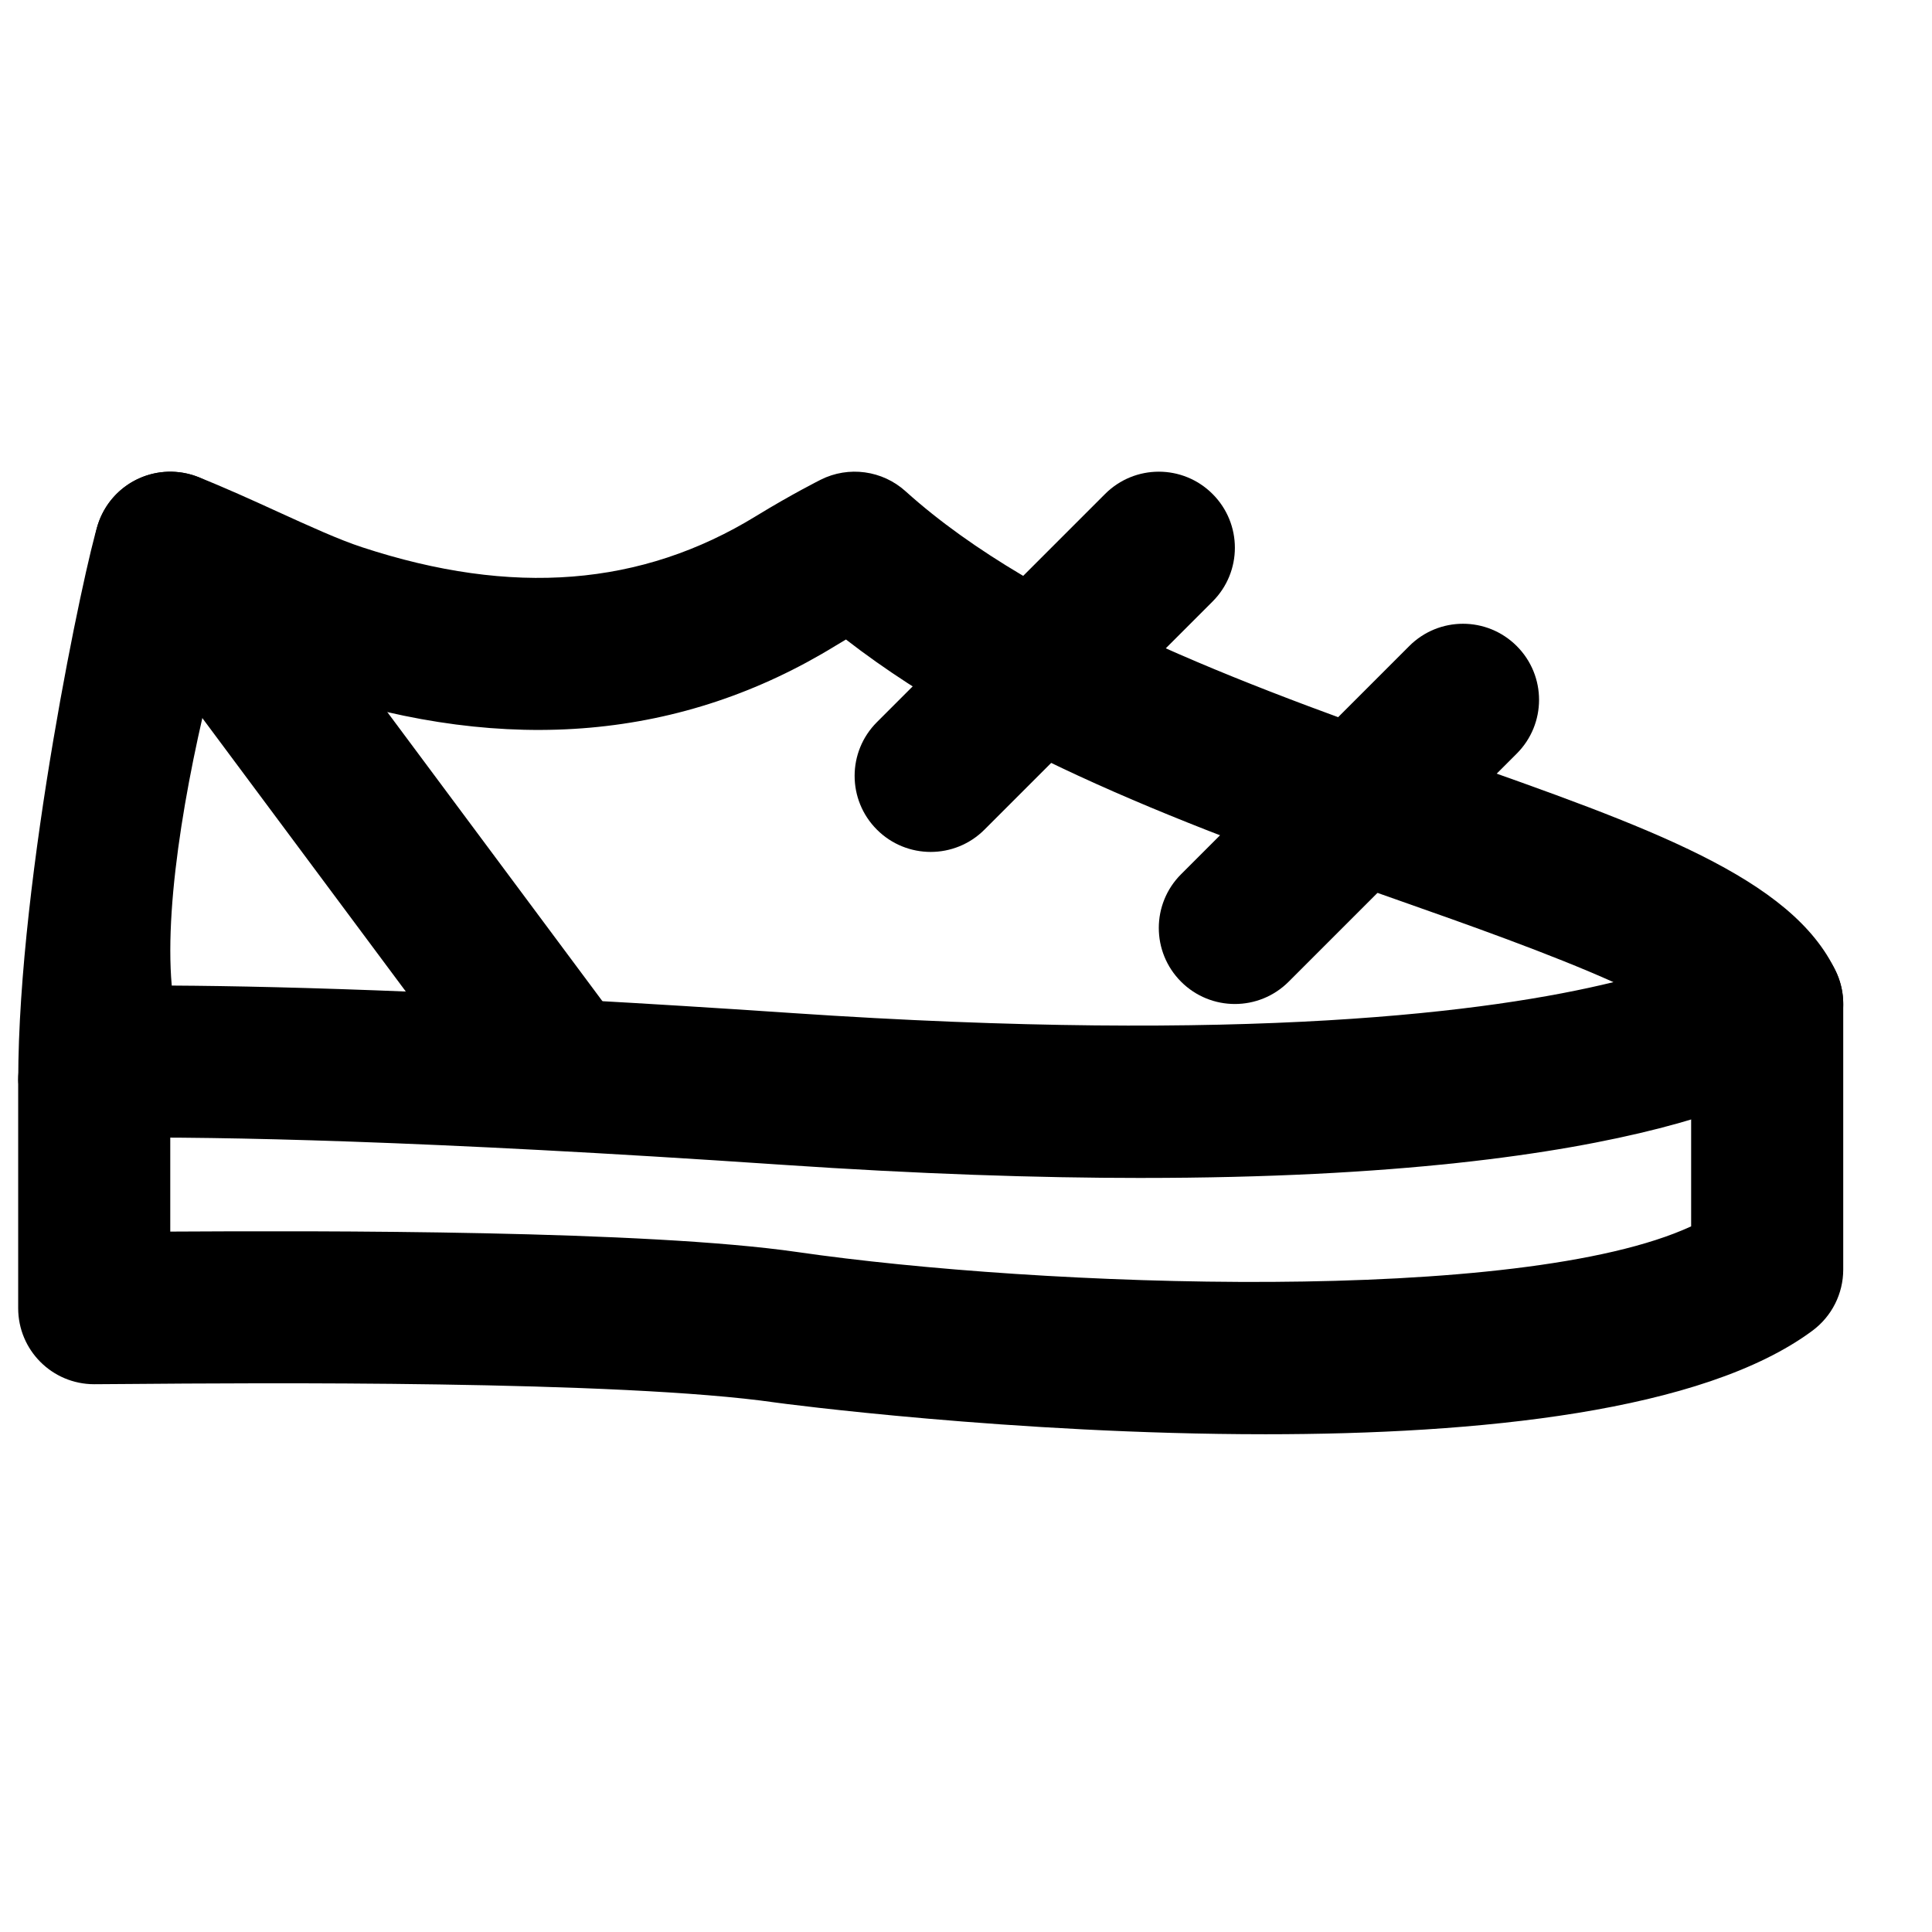
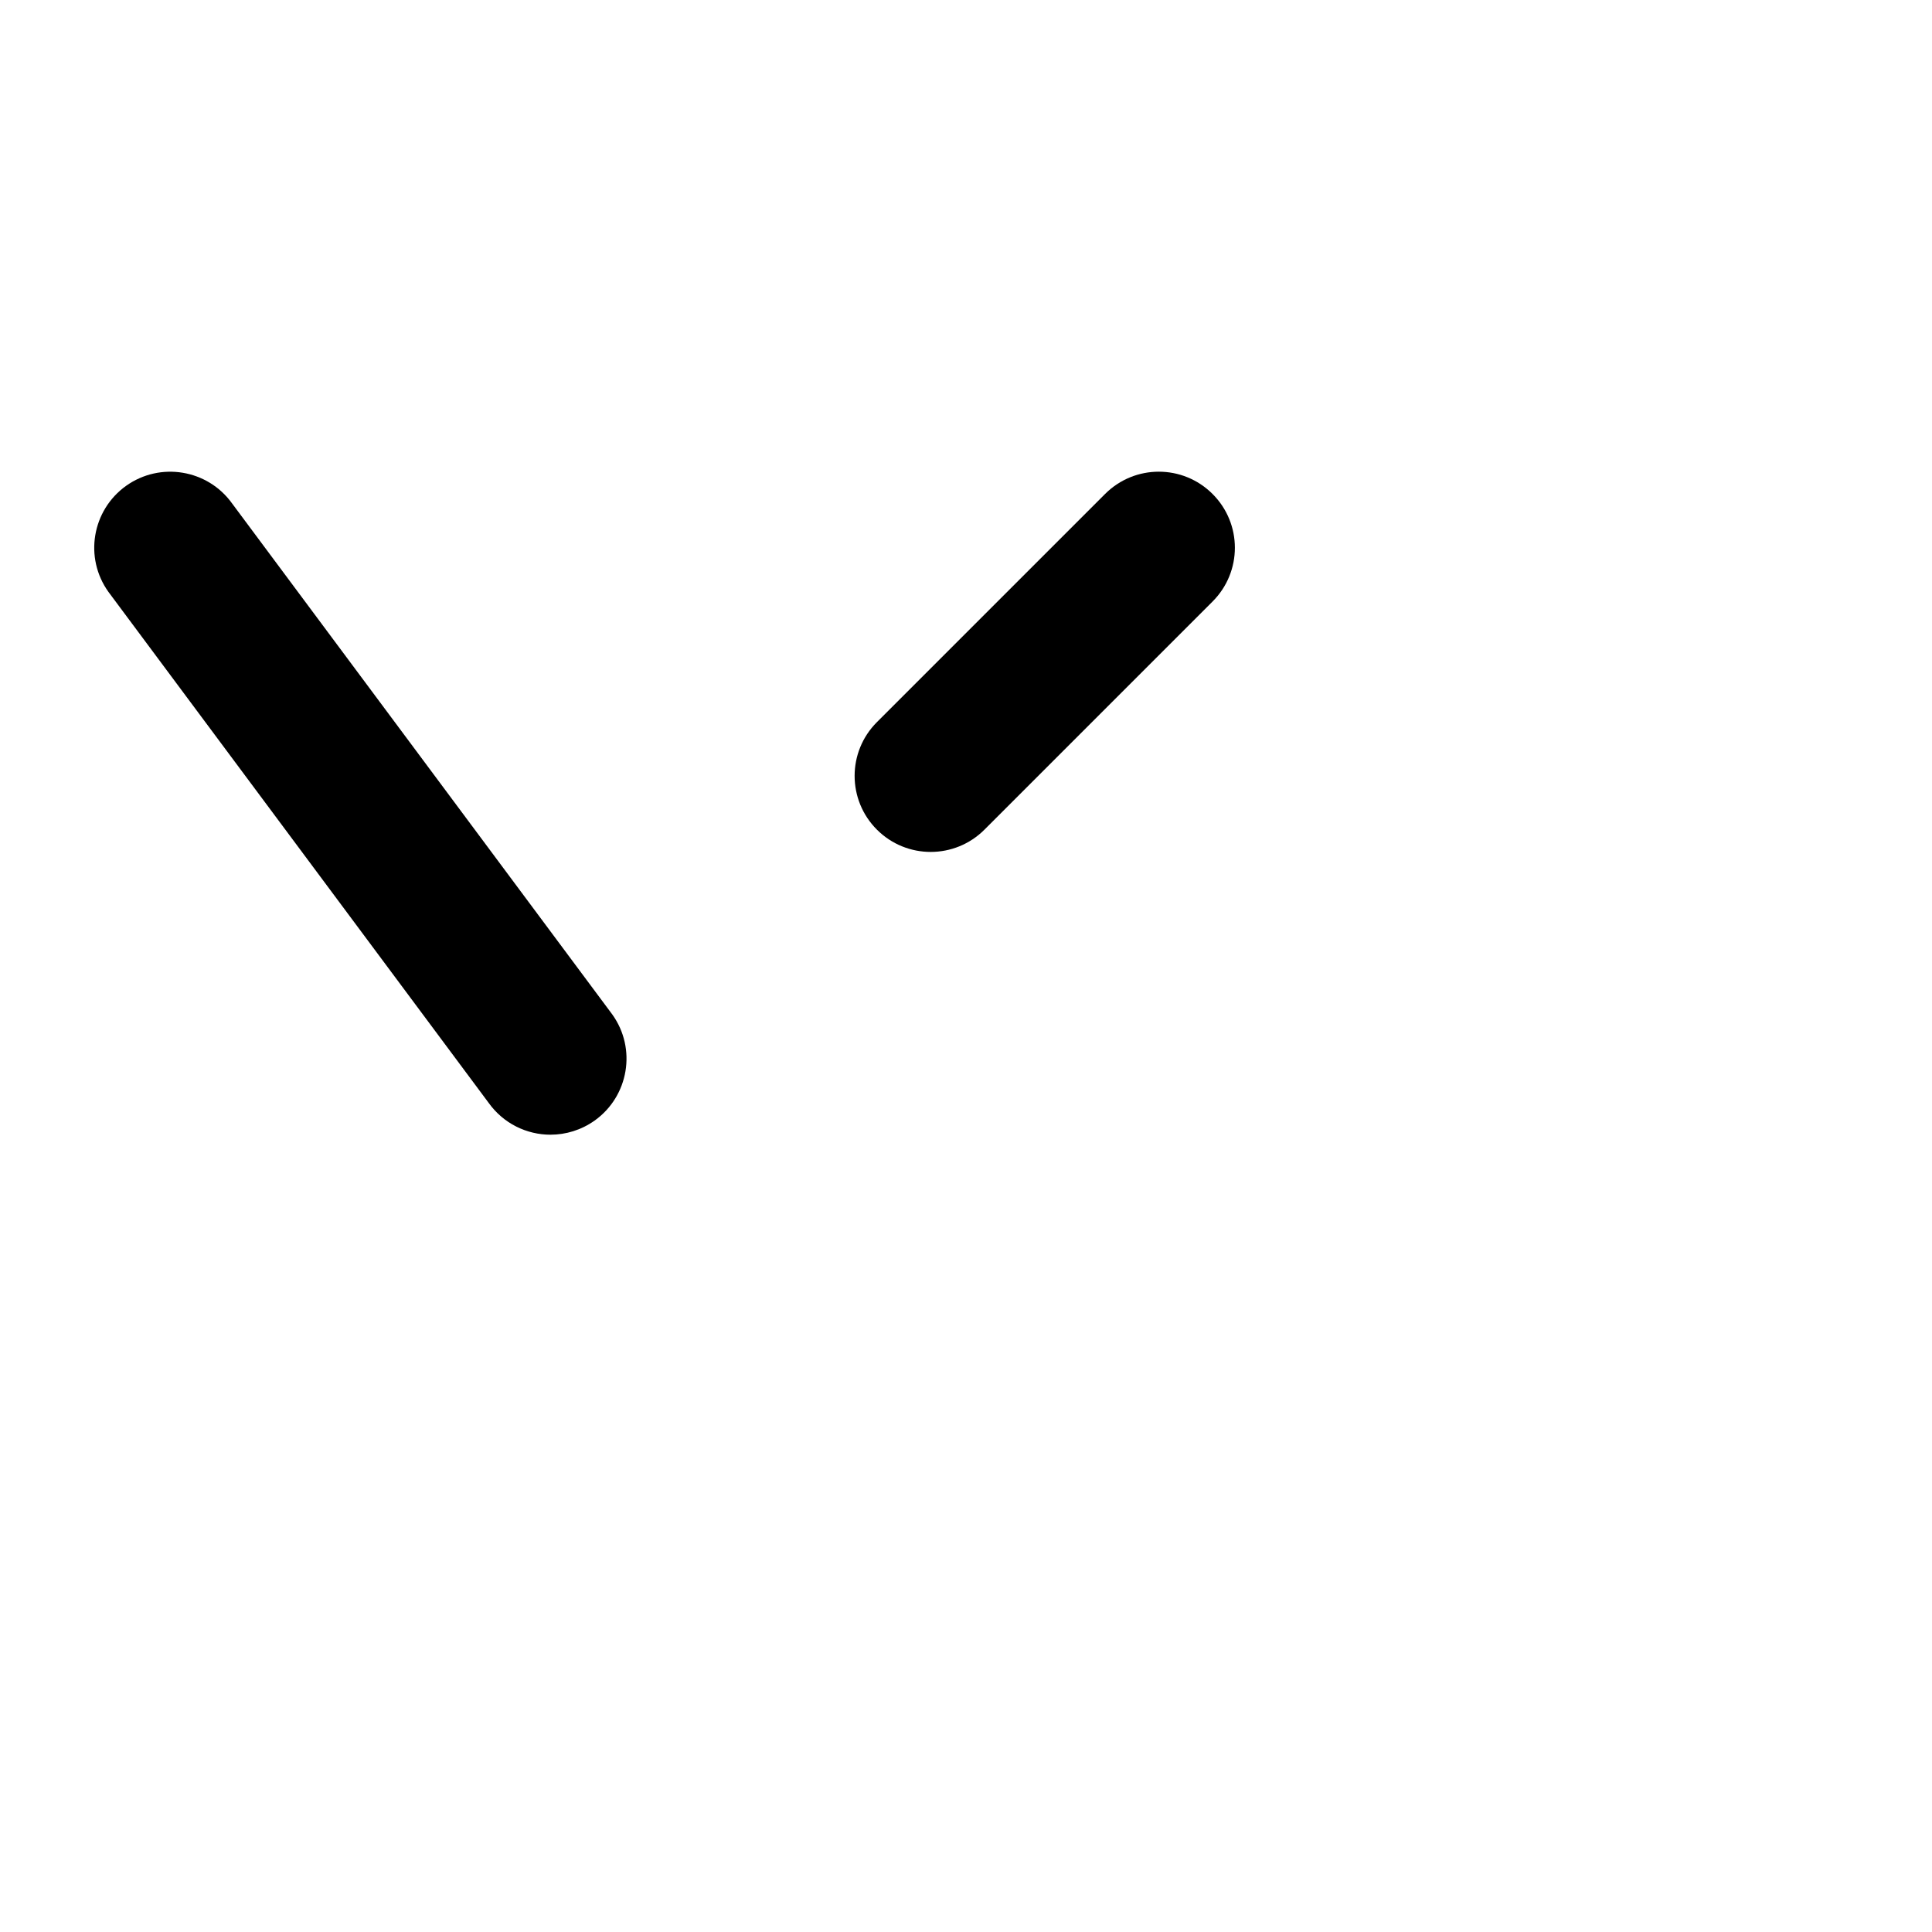
<svg xmlns="http://www.w3.org/2000/svg" width="800px" height="800px" version="1.1" viewBox="144 144 512 512">
  <defs>
    <clipPath id="b">
-       <path d="m148.09 389h484.91v136h-484.91z" />
-     </clipPath>
+       </clipPath>
    <clipPath id="a">
-       <path d="m148.09 269h484.91v188h-484.91z" />
-     </clipPath>
+       </clipPath>
  </defs>
  <g clip-path="url(#b)">
-     <path d="m479.3 524.09c-66.641 0-128.63-8.223-129.76-8.402-41.336-5.965-139.21-5.18-171.34-4.918l-9.23 0.062c-11.145 0-20.152-9.008-20.152-20.152v-60.457c0-11.125 9.008-20.152 20.152-20.152 11.125 0 20.152 9.027 20.152 20.152v40.16c40.383-0.238 126.07-0.383 166.2 5.422 64.43 9.332 191.73 14.027 236.85-6.809v-58.926c0-11.125 9.008-20.152 20.152-20.152 11.125 0 20.152 9.027 20.152 20.152v70.391c0 6.367-3.023 12.375-8.16 16.184-29.062 21.562-88.691 27.445-145.02 27.445" fill-rule="evenodd" />
-   </g>
+     </g>
  <g clip-path="url(#a)">
-     <path d="m353.79 412.46c120.61 8.16 185.4-0.242 217.79-8.184-16.684-7.496-39.254-15.457-56.605-21.562-47.379-16.684-105.34-37.102-146.79-69.242-0.867 0.523-1.773 1.066-2.723 1.633-40.527 24.887-86.996 29-138.06 12.23-7.859-2.578-16.406-6.426-25.434-10.559-7.699 28.695-14.551 65.031-12.453 88.41 31.82 0.18 83.512 1.793 164.28 7.273m92.723 43.711c-27.57 0-59.168-1.047-95.441-3.508-95.203-6.469-149.09-7.457-177.52-7.152-9.109 0.242-24.727-6.812-24.727-15.277 0-54.168 17.734-136.93 21.16-147.38 1.75-5.277 5.582-9.613 10.617-11.949 5.059-2.359 10.824-2.519 15.984-0.465 6.93 2.762 14.043 5.988 20.957 9.152 8.402 3.828 16.344 7.453 22.41 9.43 39.879 13.098 74.039 10.379 104.41-8.262 9.41-5.766 17.129-9.633 17.129-9.633 7.375-3.707 16.344-2.5 22.508 3.082 35.711 32.203 95.945 53.445 144.35 70.473 52.598 18.539 90.625 31.922 102.23 56.891 3.848 8.242 1.691 18.016-5.238 23.902-6.953 5.863-44.418 30.691-178.83 30.691" fill-rule="evenodd" />
-   </g>
+     </g>
  <path d="m289.9 444.71c-6.285 0-12.473-2.941-16.402-8.441l-100.76-135.41c-6.488-9.047-4.375-21.621 4.676-28.109 9.047-6.449 21.645-4.356 28.113 4.695l100.74 135.4c6.488 9.047 4.371 21.645-4.676 28.113-3.547 2.519-7.641 3.746-11.691 3.746" fill-rule="evenodd" />
  <path d="m390.64 369.77c-5.156 0-10.316-1.973-14.246-5.902-7.879-7.883-7.879-20.617 0-28.496l60.457-60.457c7.879-7.883 20.617-7.883 28.496 0 7.879 7.879 7.879 20.613 0 28.492l-60.457 60.461c-3.93 3.93-9.09 5.902-14.25 5.902" fill-rule="evenodd" />
-   <path d="m471.25 410.07c-5.156 0-10.316-1.973-14.246-5.902-7.879-7.883-7.879-20.617 0-28.496l60.457-60.457c7.879-7.883 20.617-7.883 28.496 0 7.879 7.879 7.879 20.613 0 28.496l-60.457 60.457c-3.93 3.93-9.09 5.902-14.25 5.902" fill-rule="evenodd" />
</svg>